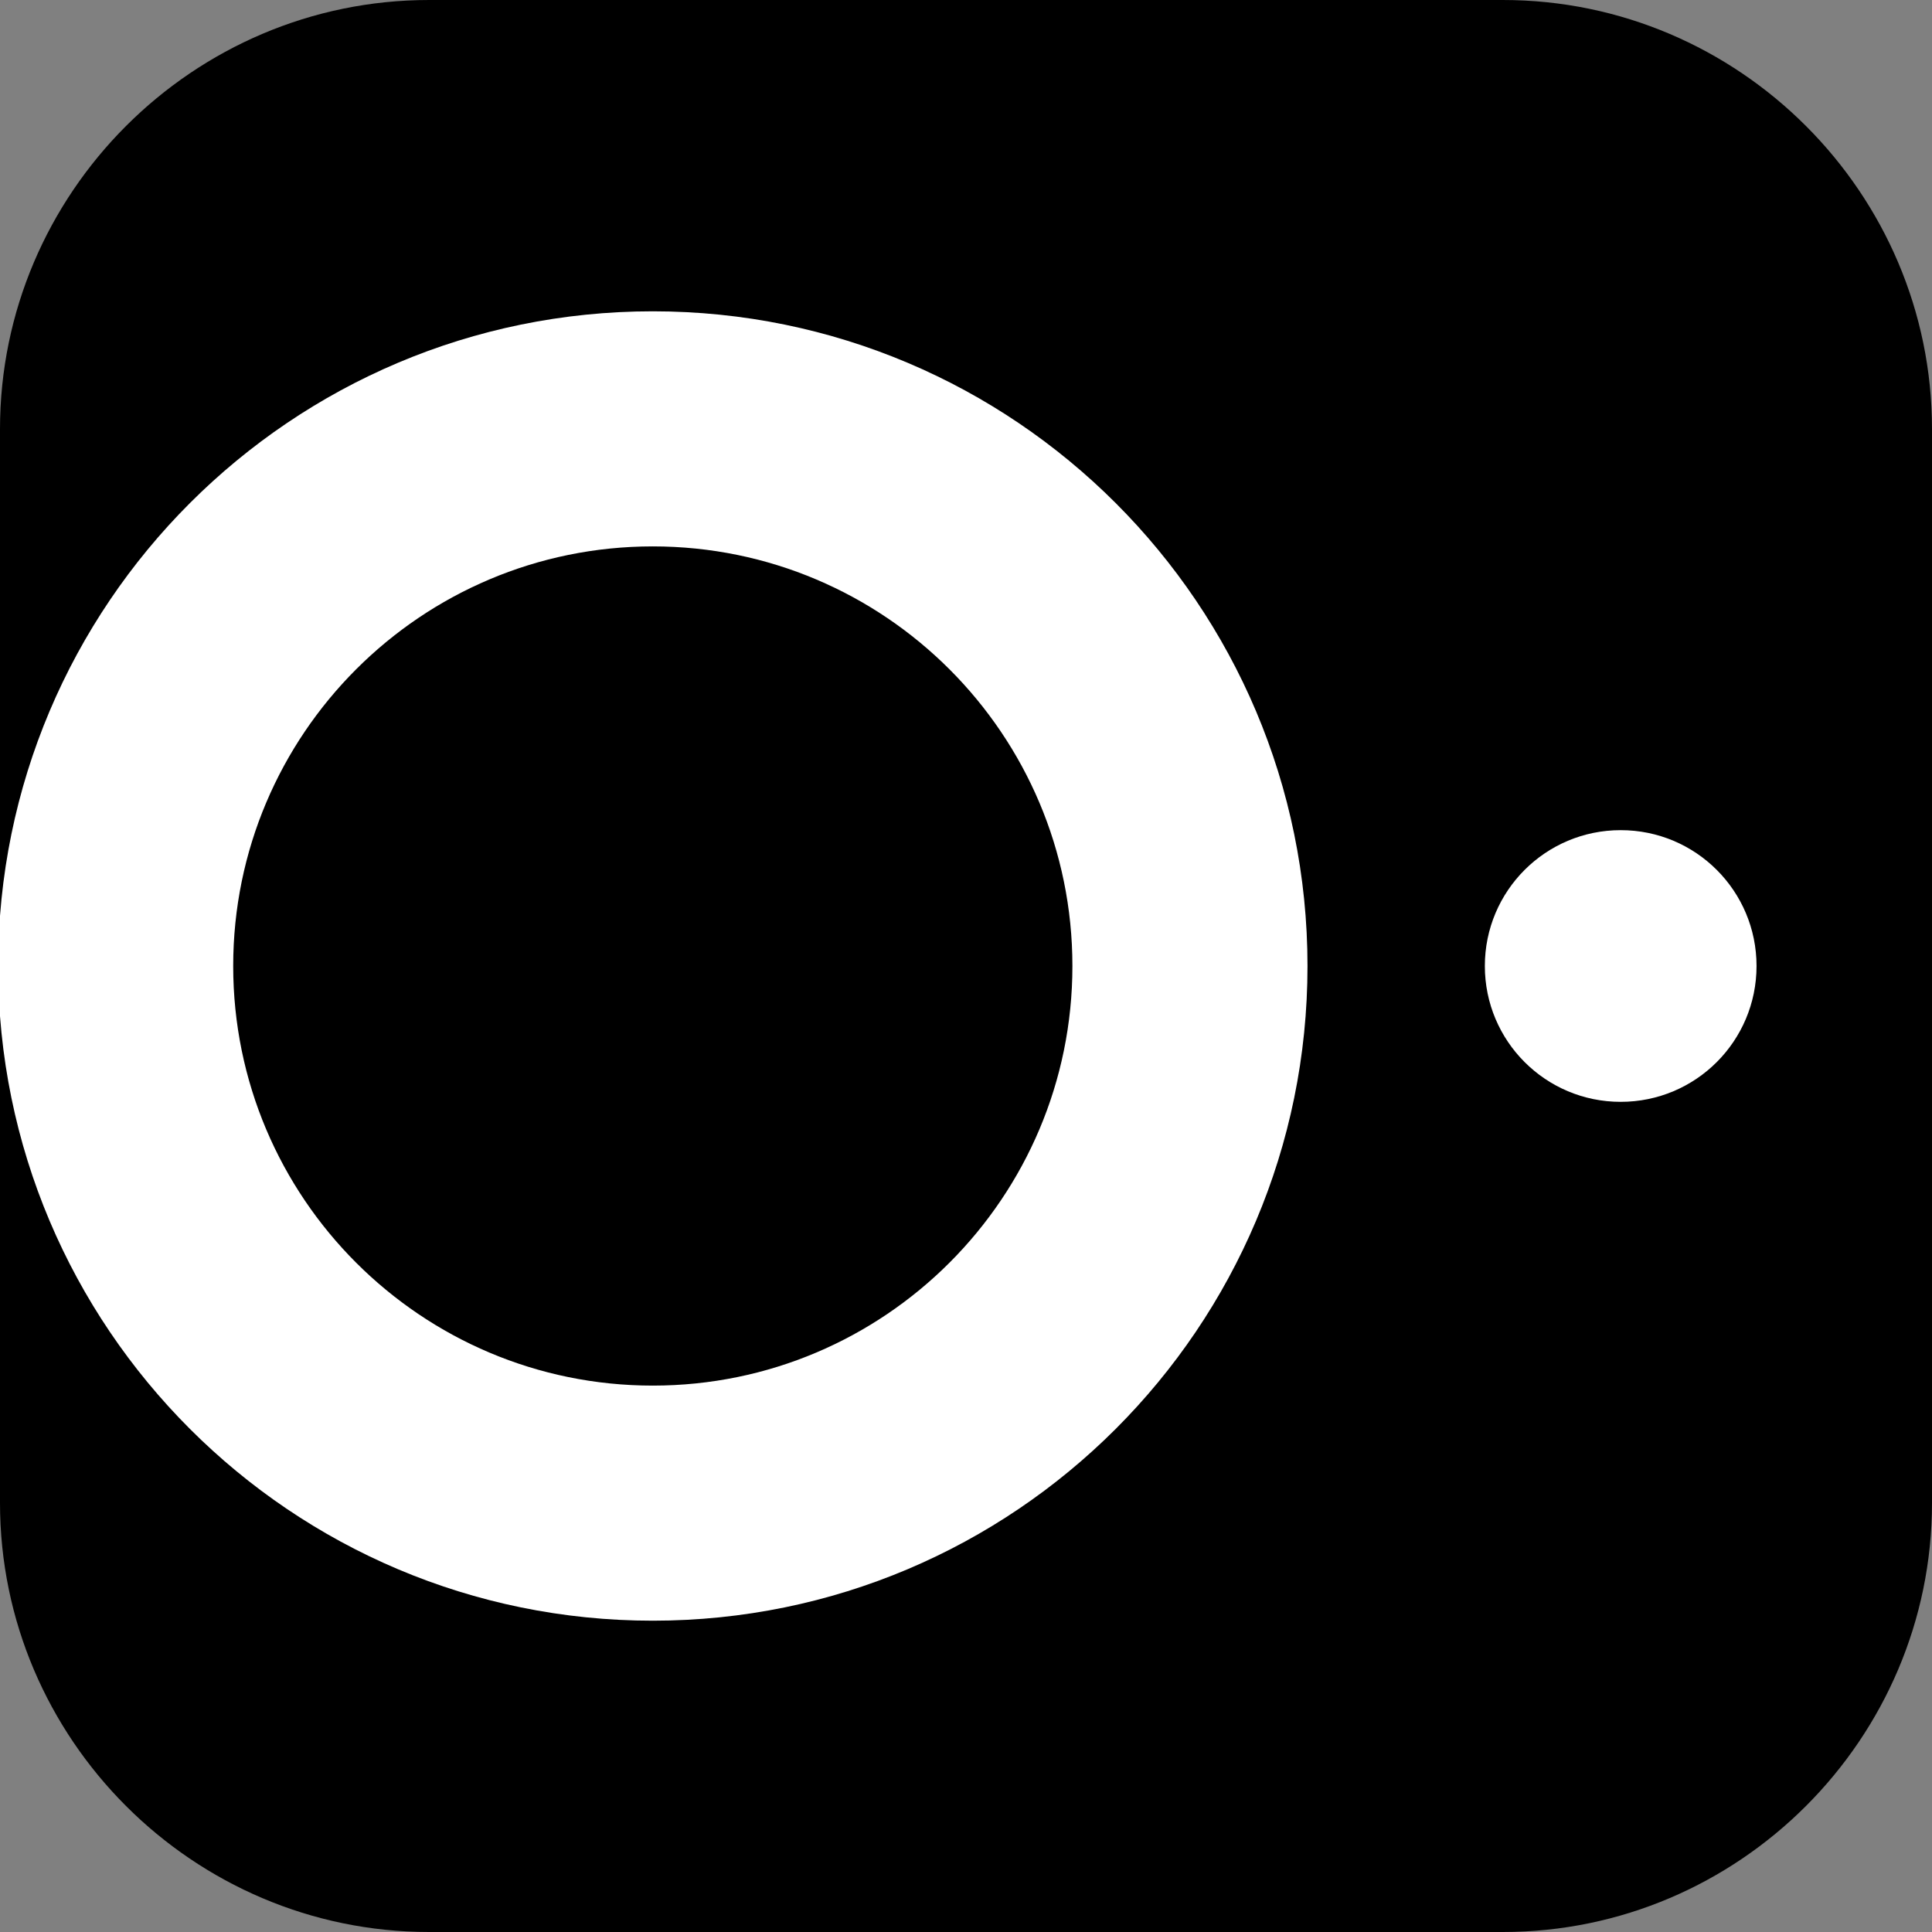
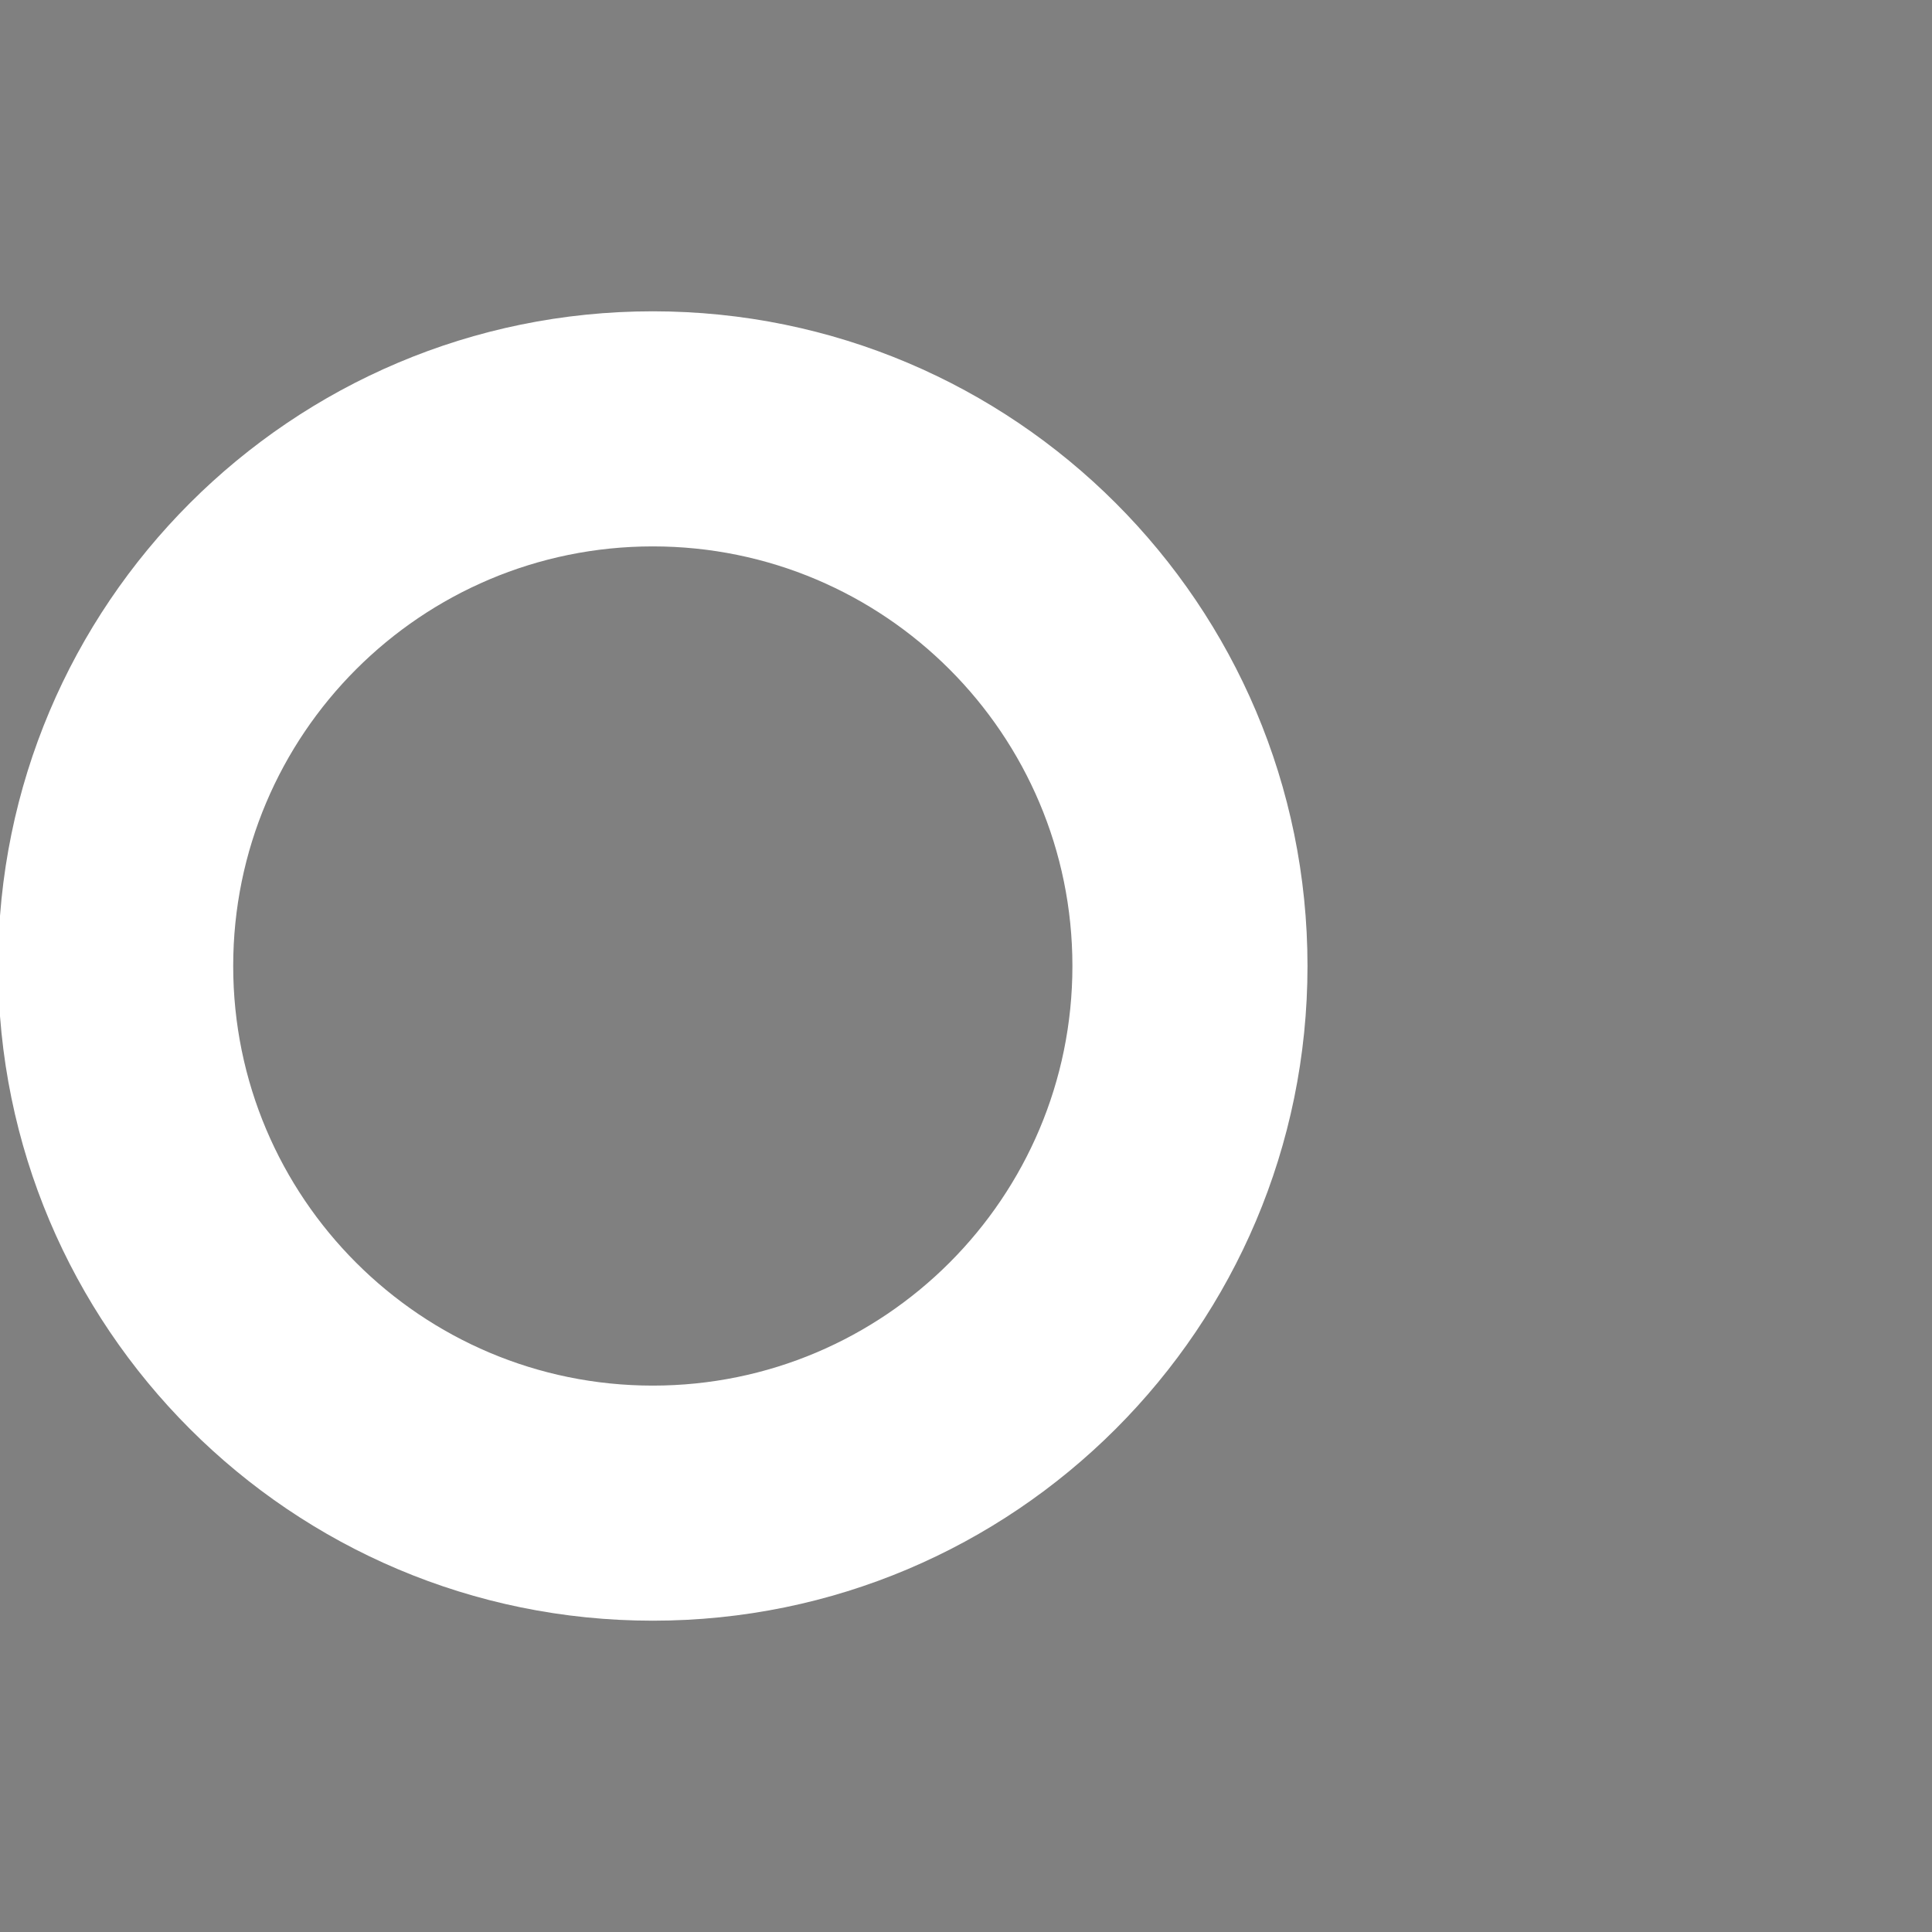
<svg xmlns="http://www.w3.org/2000/svg" version="1.2" viewBox="0 0 1024 1024" width="1024" height="1024">
  <rect x="0" y="0" width="1024" height="1024" fill="#808080" stroke="none" />
  <title>FeelSoon-11-Black-PSD</title>
  <style>
		.s0 { fill: #000000 } 
		.s1 { fill: #ffffff } 
	</style>
-   <path id="Rounded" class="s0" d="m1024 796.6c0 125.1-102.3 227.4-227.4 227.4h-569.2c-125.1 0-227.4-102.3-227.4-227.4v-569.2c0-125.1 102.3-227.4 227.4-227.4h569.2c125.1 0 227.4 102.3 227.4 227.4z" />
-   <path id="Small-circle" fill-rule="evenodd" class="s1" d="m859 440c39.8 0 72 32.2 72 72 0 39.8-32.2 72-72 72-39.8 0-72-32.2-72-72 0-39.8 32.2-72 72-72z" />
  <path id="Big-circle" class="s1" d="m346 165c-191.6 0-347 155.4-347 347 0 191.6 155.4 347 347 347 191.6 0 347-155.4 347-347 0-191.6-155.4-347-347-347zm0 569.4c-122.8 0-222.4-99.6-222.4-222.4 0-122.8 99.6-222.4 222.4-222.4 122.8 0 222.4 99.6 222.4 222.4 0 122.8-99.6 222.4-222.4 222.4z" />
</svg>